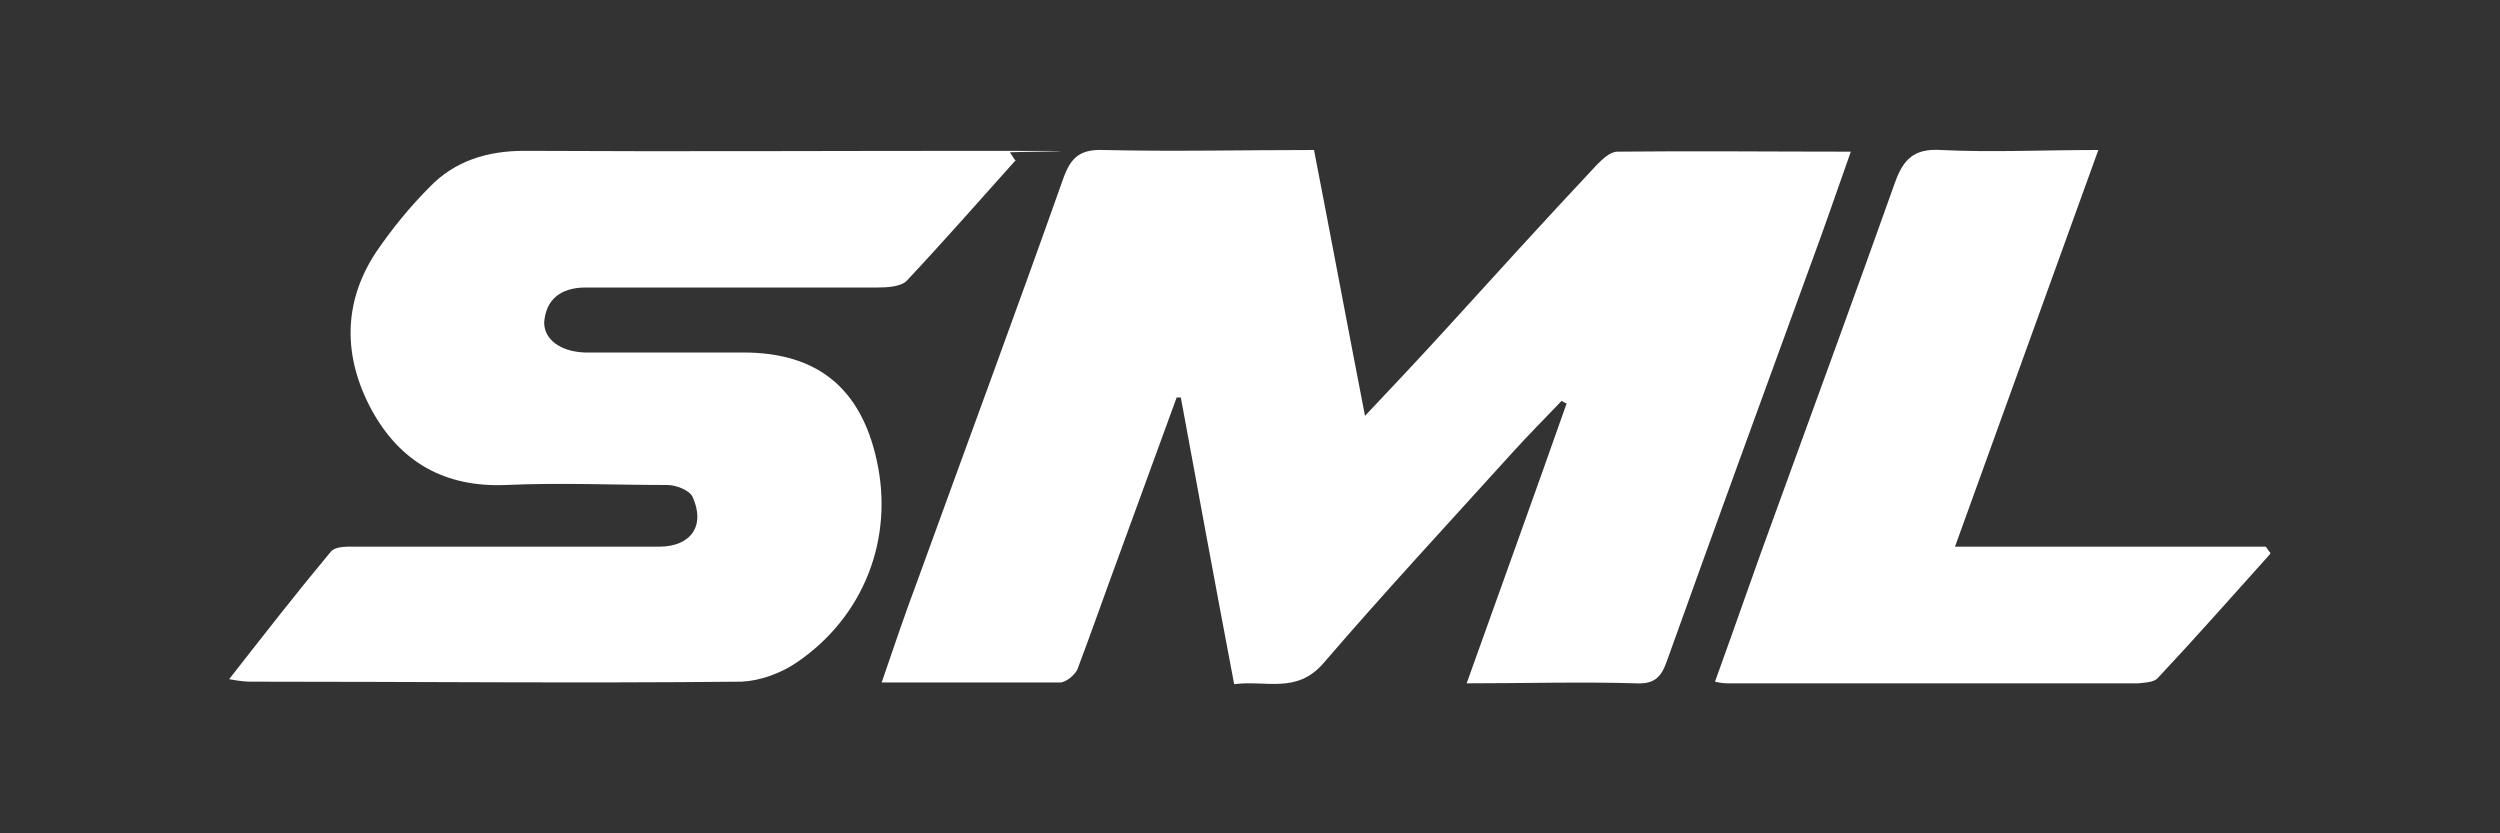
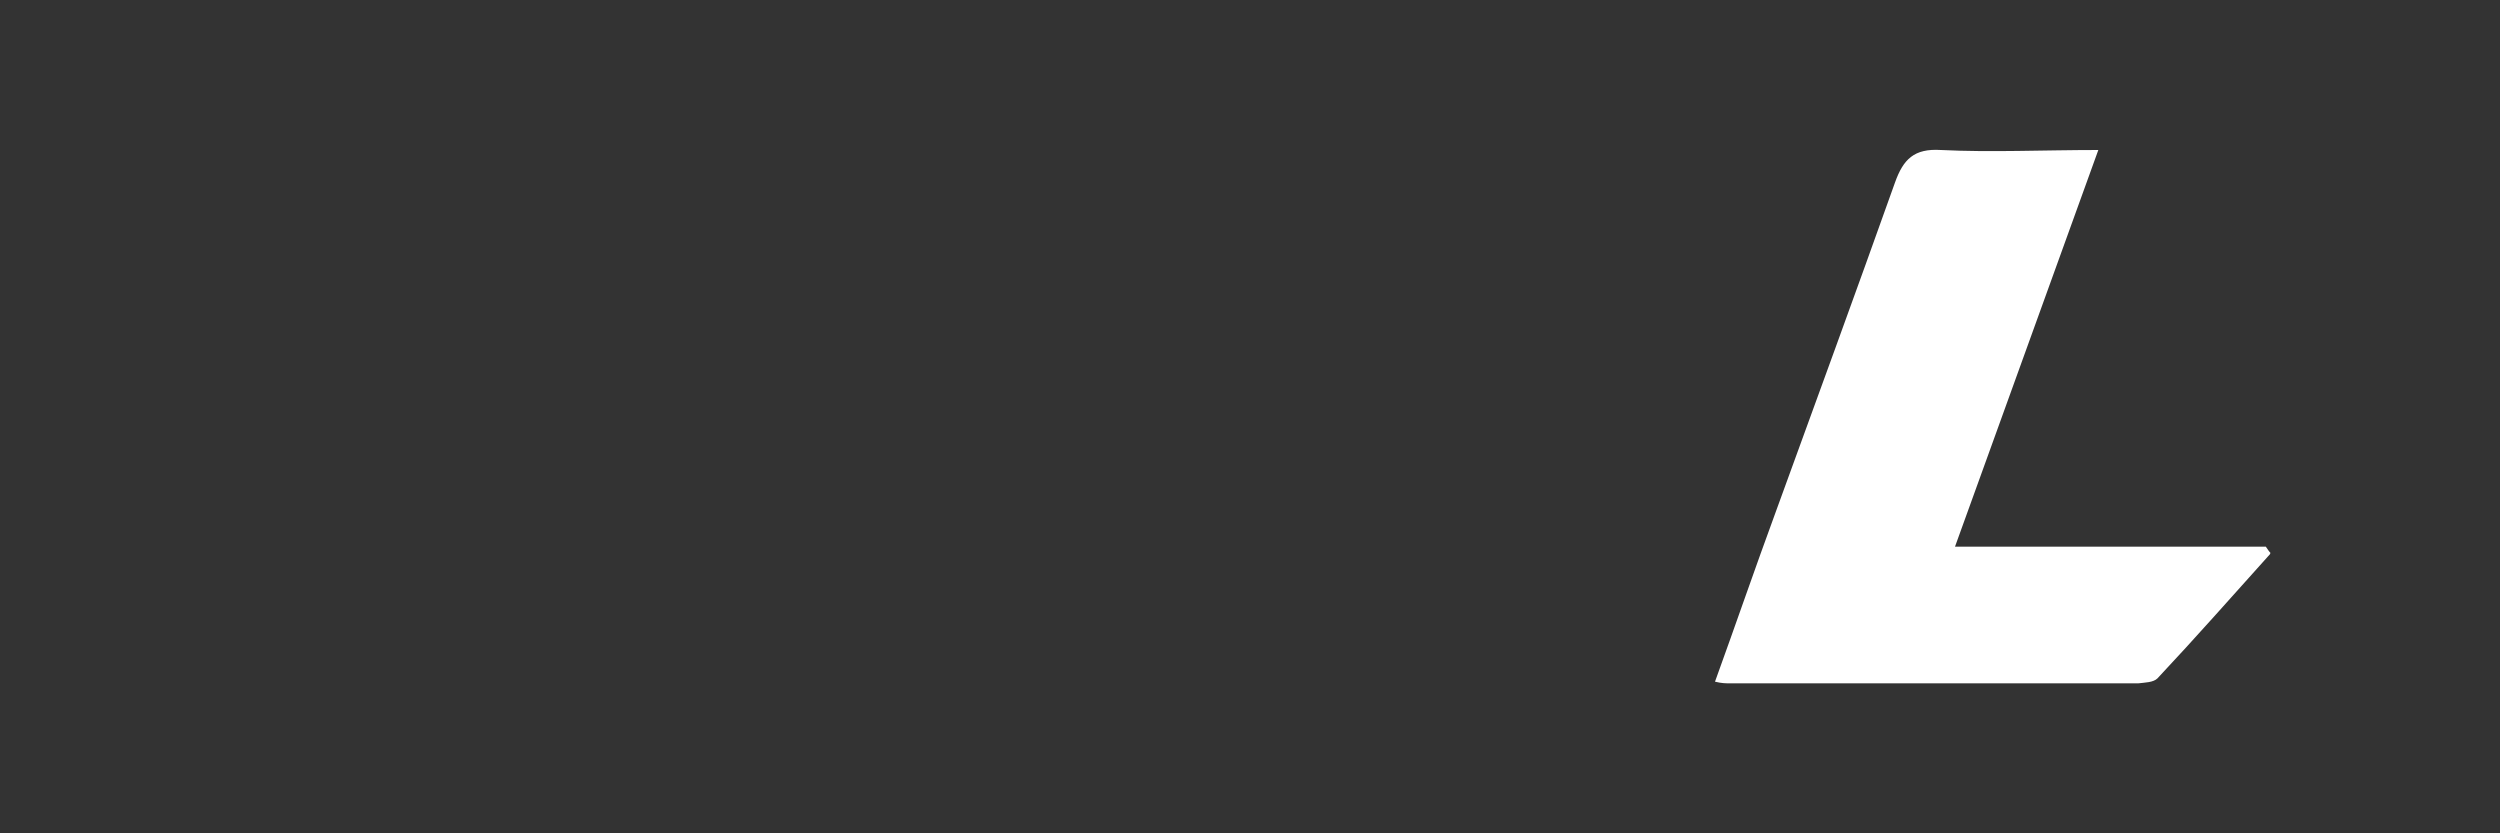
<svg xmlns="http://www.w3.org/2000/svg" version="1.1" viewBox="0 0 300 100">
  <rect x="0" y="0" width="300" height="100" fill="#333333" stroke="none" />
  <defs>
    <style>
      .cls-1 {
        fill: #fff;
      }
    </style>
  </defs>
  <g>
    <g id="Capa_1">
      <g>
-         <path class="cls-1" d="M157.7,18.1c2.1,10.8,4,21,6.1,31.8,3.5-3.7,6.6-7,9.7-10.4,6-6.6,12-13.2,18.1-19.7.7-.7,1.6-1.6,2.5-1.6,9.1-.1,18.3,0,28,0-1.7,4.8-3.2,9.2-4.8,13.5-5.8,15.9-11.6,31.8-17.3,47.7-.7,2-1.6,2.7-3.7,2.6-6.6-.2-13.3,0-20.3,0,4.1-11.5,8.1-22.5,12-33.6-.2,0-.4-.2-.6-.3-2,2.1-4,4.1-5.9,6.2-7.6,8.4-15.3,16.7-22.7,25.3-3.2,3.7-6.9,2-10.7,2.5-2.2-11.6-4.3-23-6.4-34.4h-.5c-2.3,6.3-4.6,12.6-6.9,18.9-1.7,4.6-3.3,9.2-5,13.7-.3.7-1.4,1.6-2.1,1.6-7,0-13.9,0-21.4,0,1.5-4.4,2.9-8.5,4.4-12.5,5.8-16,11.7-31.9,17.4-48,.9-2.5,2-3.5,4.8-3.4,8.4.2,16.8,0,25.5,0h-.2Z" />
-         <path class="cls-1" d="M121.9,19.2c-4.3,4.8-8.6,9.7-13.1,14.5-.7.7-2.3.8-3.5.8h-35c-3.1,0-4.8,1.5-5,4.2,0,2,1.9,3.5,4.9,3.6h19c8.9,0,14.1,4.3,16,12.9,2.1,9.4-1.5,18.8-9.6,24.3-1.9,1.3-4.4,2.2-6.6,2.3-19.6.2-39.1,0-58.7,0-.6,0-1.2,0-2.8-.3,4.3-5.5,8.2-10.5,12.2-15.3.6-.7,2.1-.6,3.2-.6h36.2c3.8,0,5.6-2.5,4-6-.4-.8-2-1.4-3-1.4-6.4,0-12.9-.3-19.4,0-7.4.3-12.7-2.8-16.1-9-3.4-6.3-3.5-12.8.5-18.9,1.9-2.8,4.1-5.5,6.5-7.9,3-3.1,6.9-4.3,11.3-4.3,18.5.1,37,0,55.6,0s1.8.1,2.7.2c.2.3.4.6.6.9h.1Z" />
        <path class="cls-1" d="M272.4,66.5c-4.5,5-8.9,10-13.5,14.9-.5.5-1.5.5-2.3.6h-49c-.5,0-1,0-1.8-.2,2.5-6.9,4.8-13.6,7.3-20.4,4.8-13.2,9.6-26.3,14.3-39.5,1-2.8,2.3-4.1,5.5-3.9,6.1.3,12.2,0,18.9,0-5.8,16-11.4,31.6-17.2,47.6h37.3c.2.3.4.6.6.8h-.1Z" />
      </g>
    </g>
  </g>
</svg>